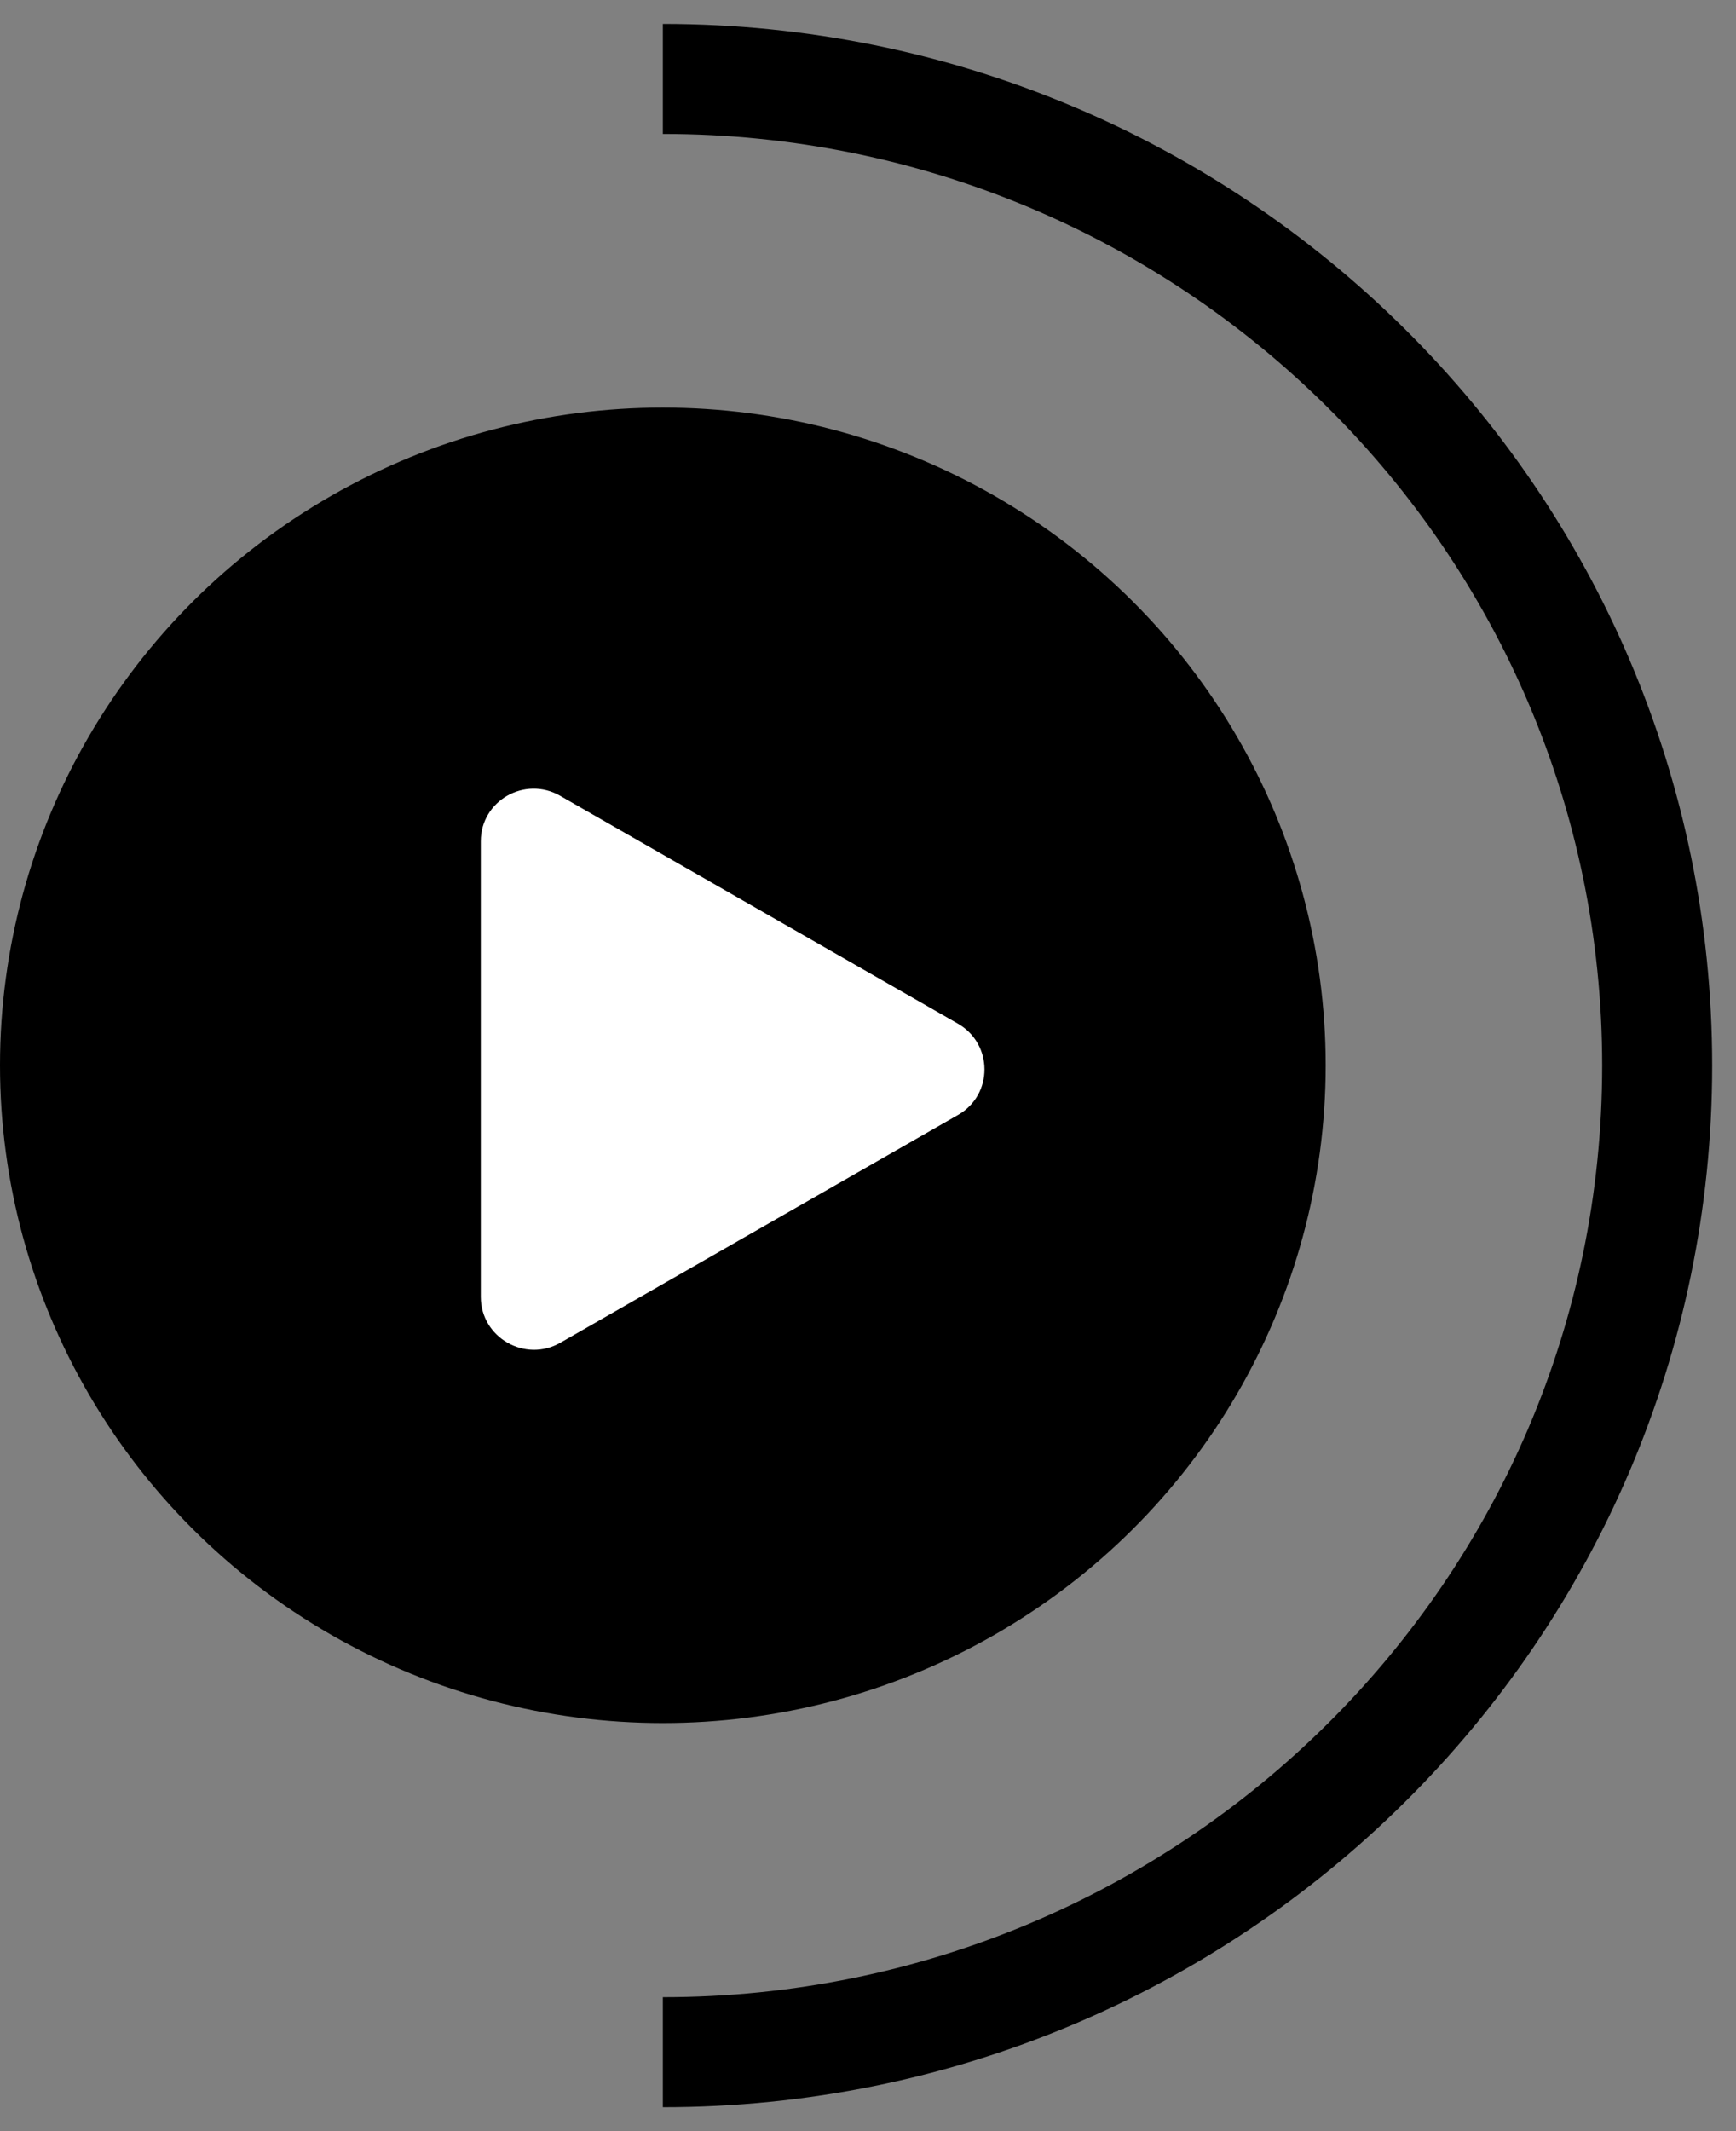
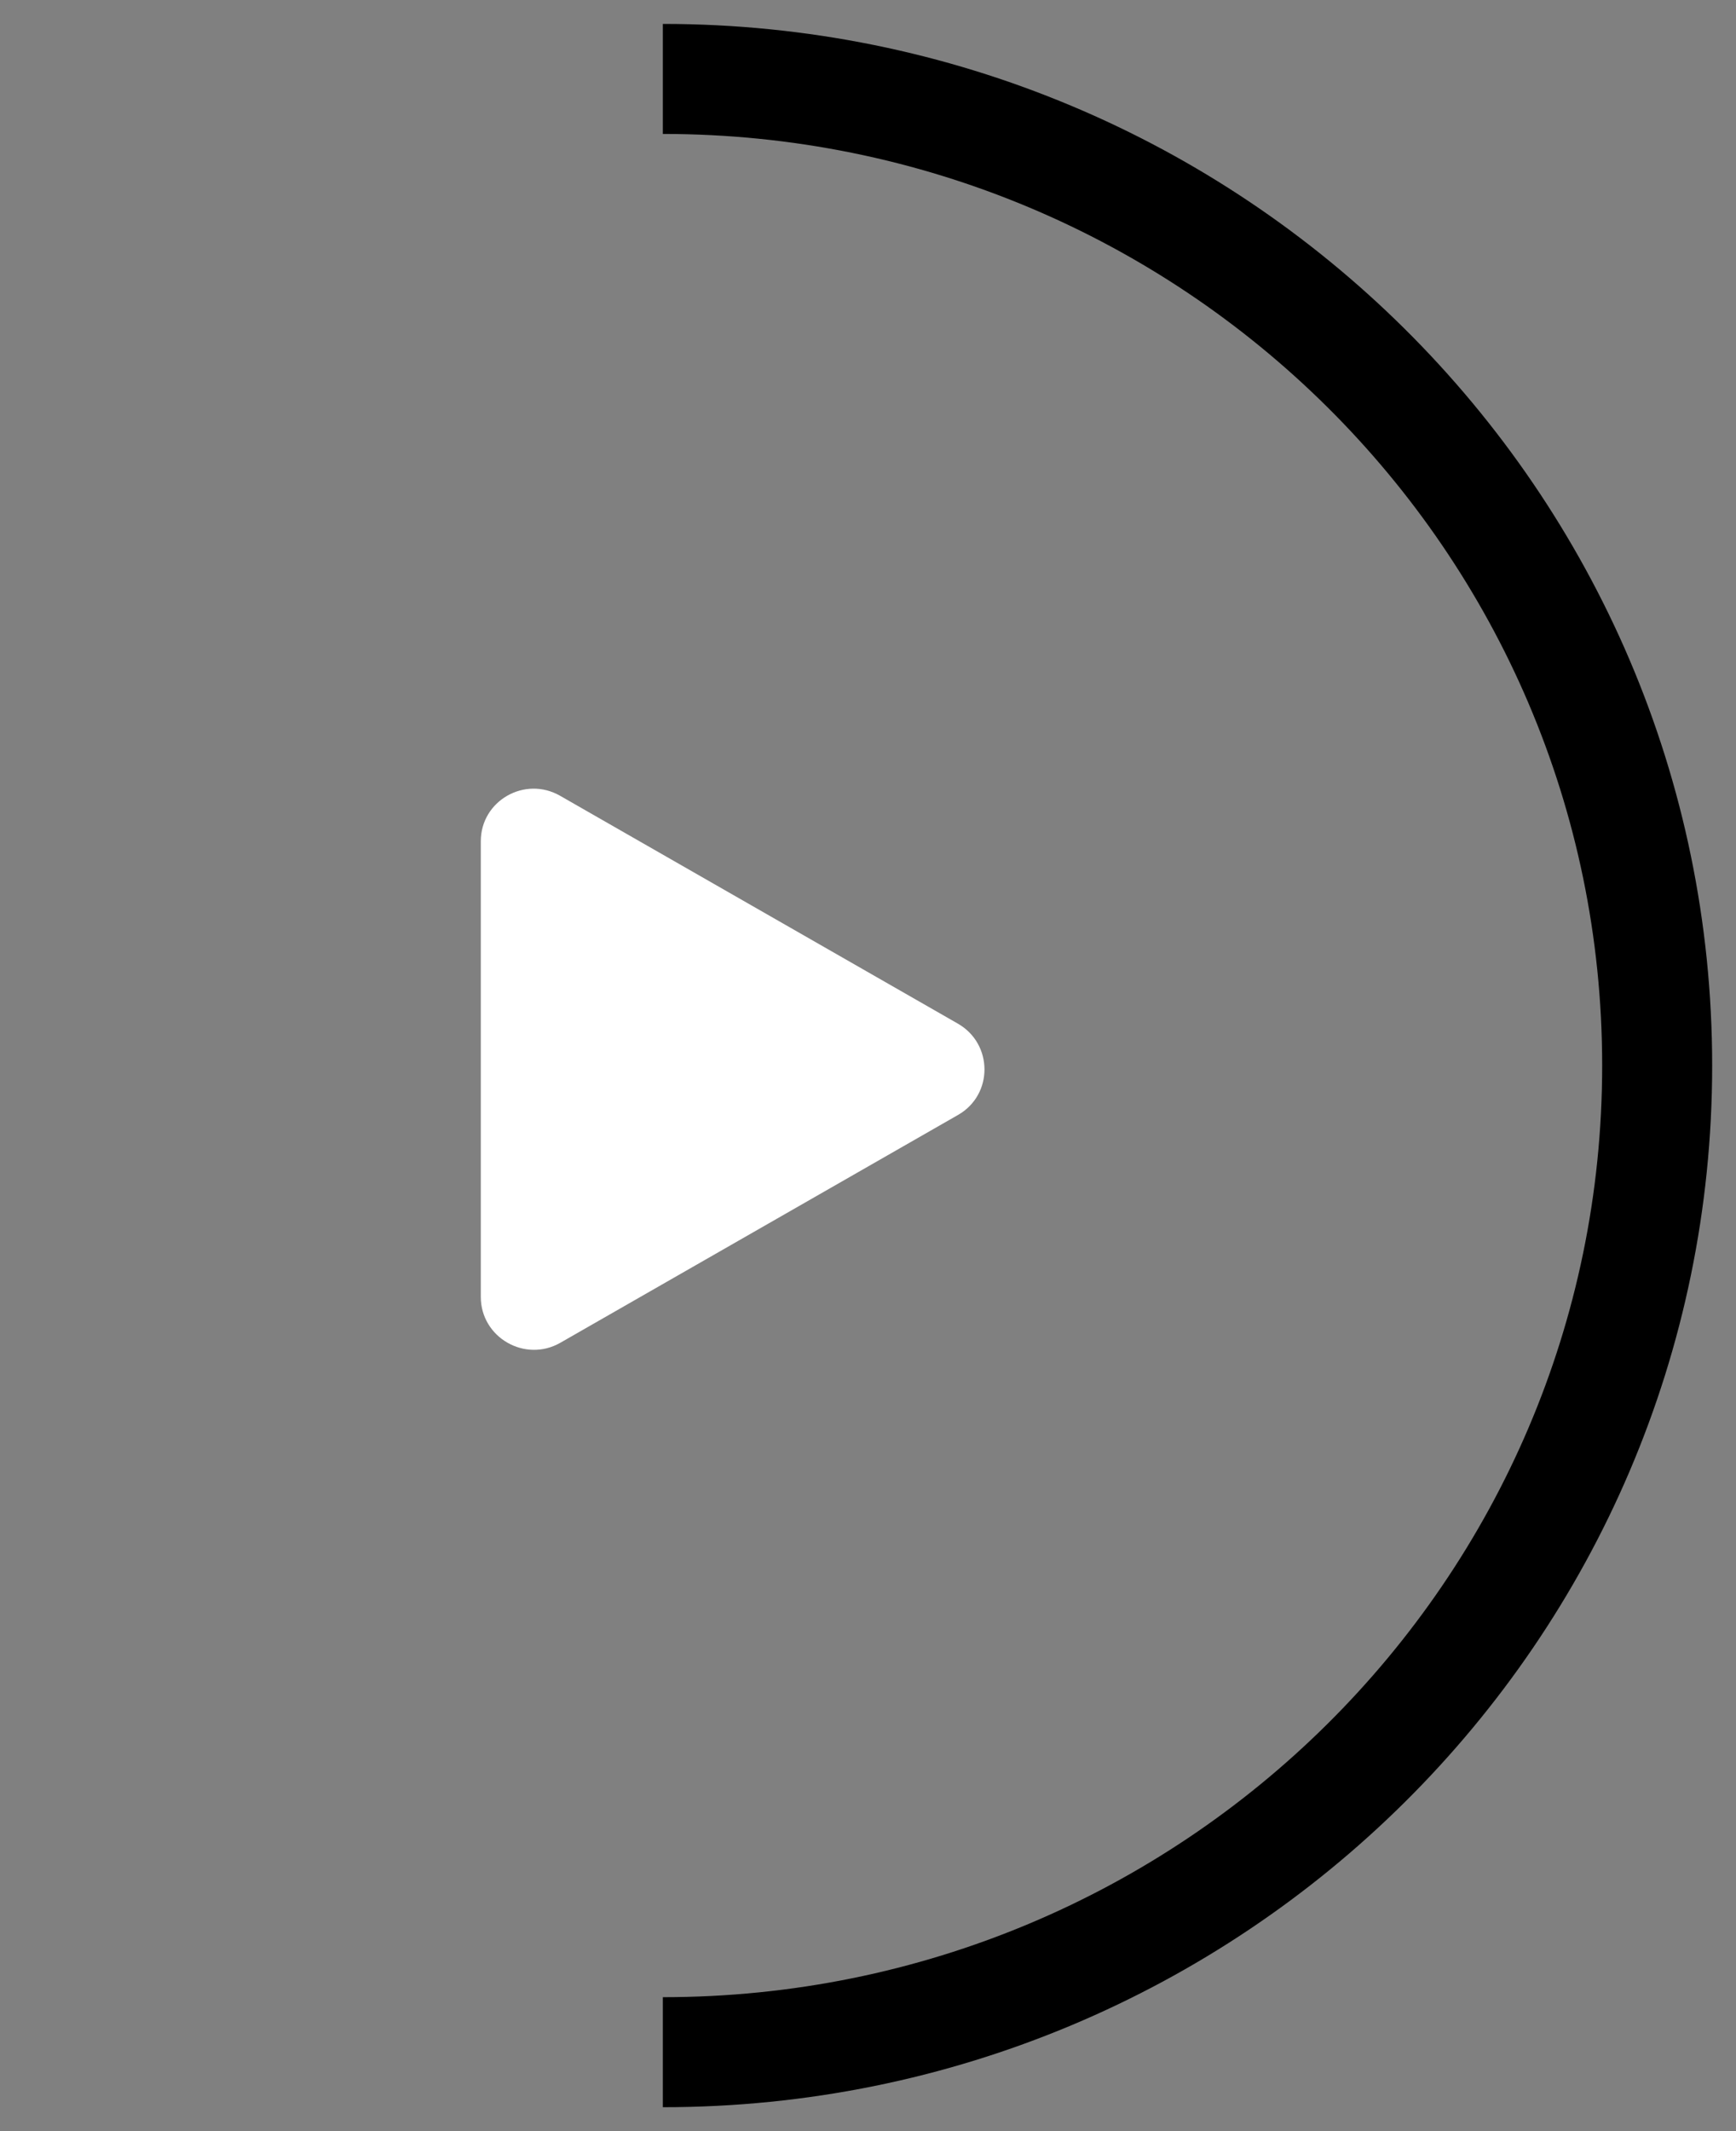
<svg xmlns="http://www.w3.org/2000/svg" width="22" height="27" viewBox="0 0 22 27" fill="none">
  <rect x="0" y="0" width="22" height="27" fill="#808080" stroke="none" />
-   <ellipse cx="8.4" cy="13.497" rx="8.4" ry="8.333" fill="black" />
  <path d="M8.4 26C15.359 26 21.001 20.404 21.001 13.5C21.001 6.596 15.359 1 8.4 1" stroke="black" stroke-width="1.394" />
  <path d="M6.093 10.658C6.093 10.145 6.651 9.826 7.098 10.082L12.139 12.969C12.587 13.226 12.589 13.869 12.142 14.125L7.101 17.012C6.654 17.268 6.093 16.945 6.093 16.431L6.093 10.658Z" fill="white" />
</svg>